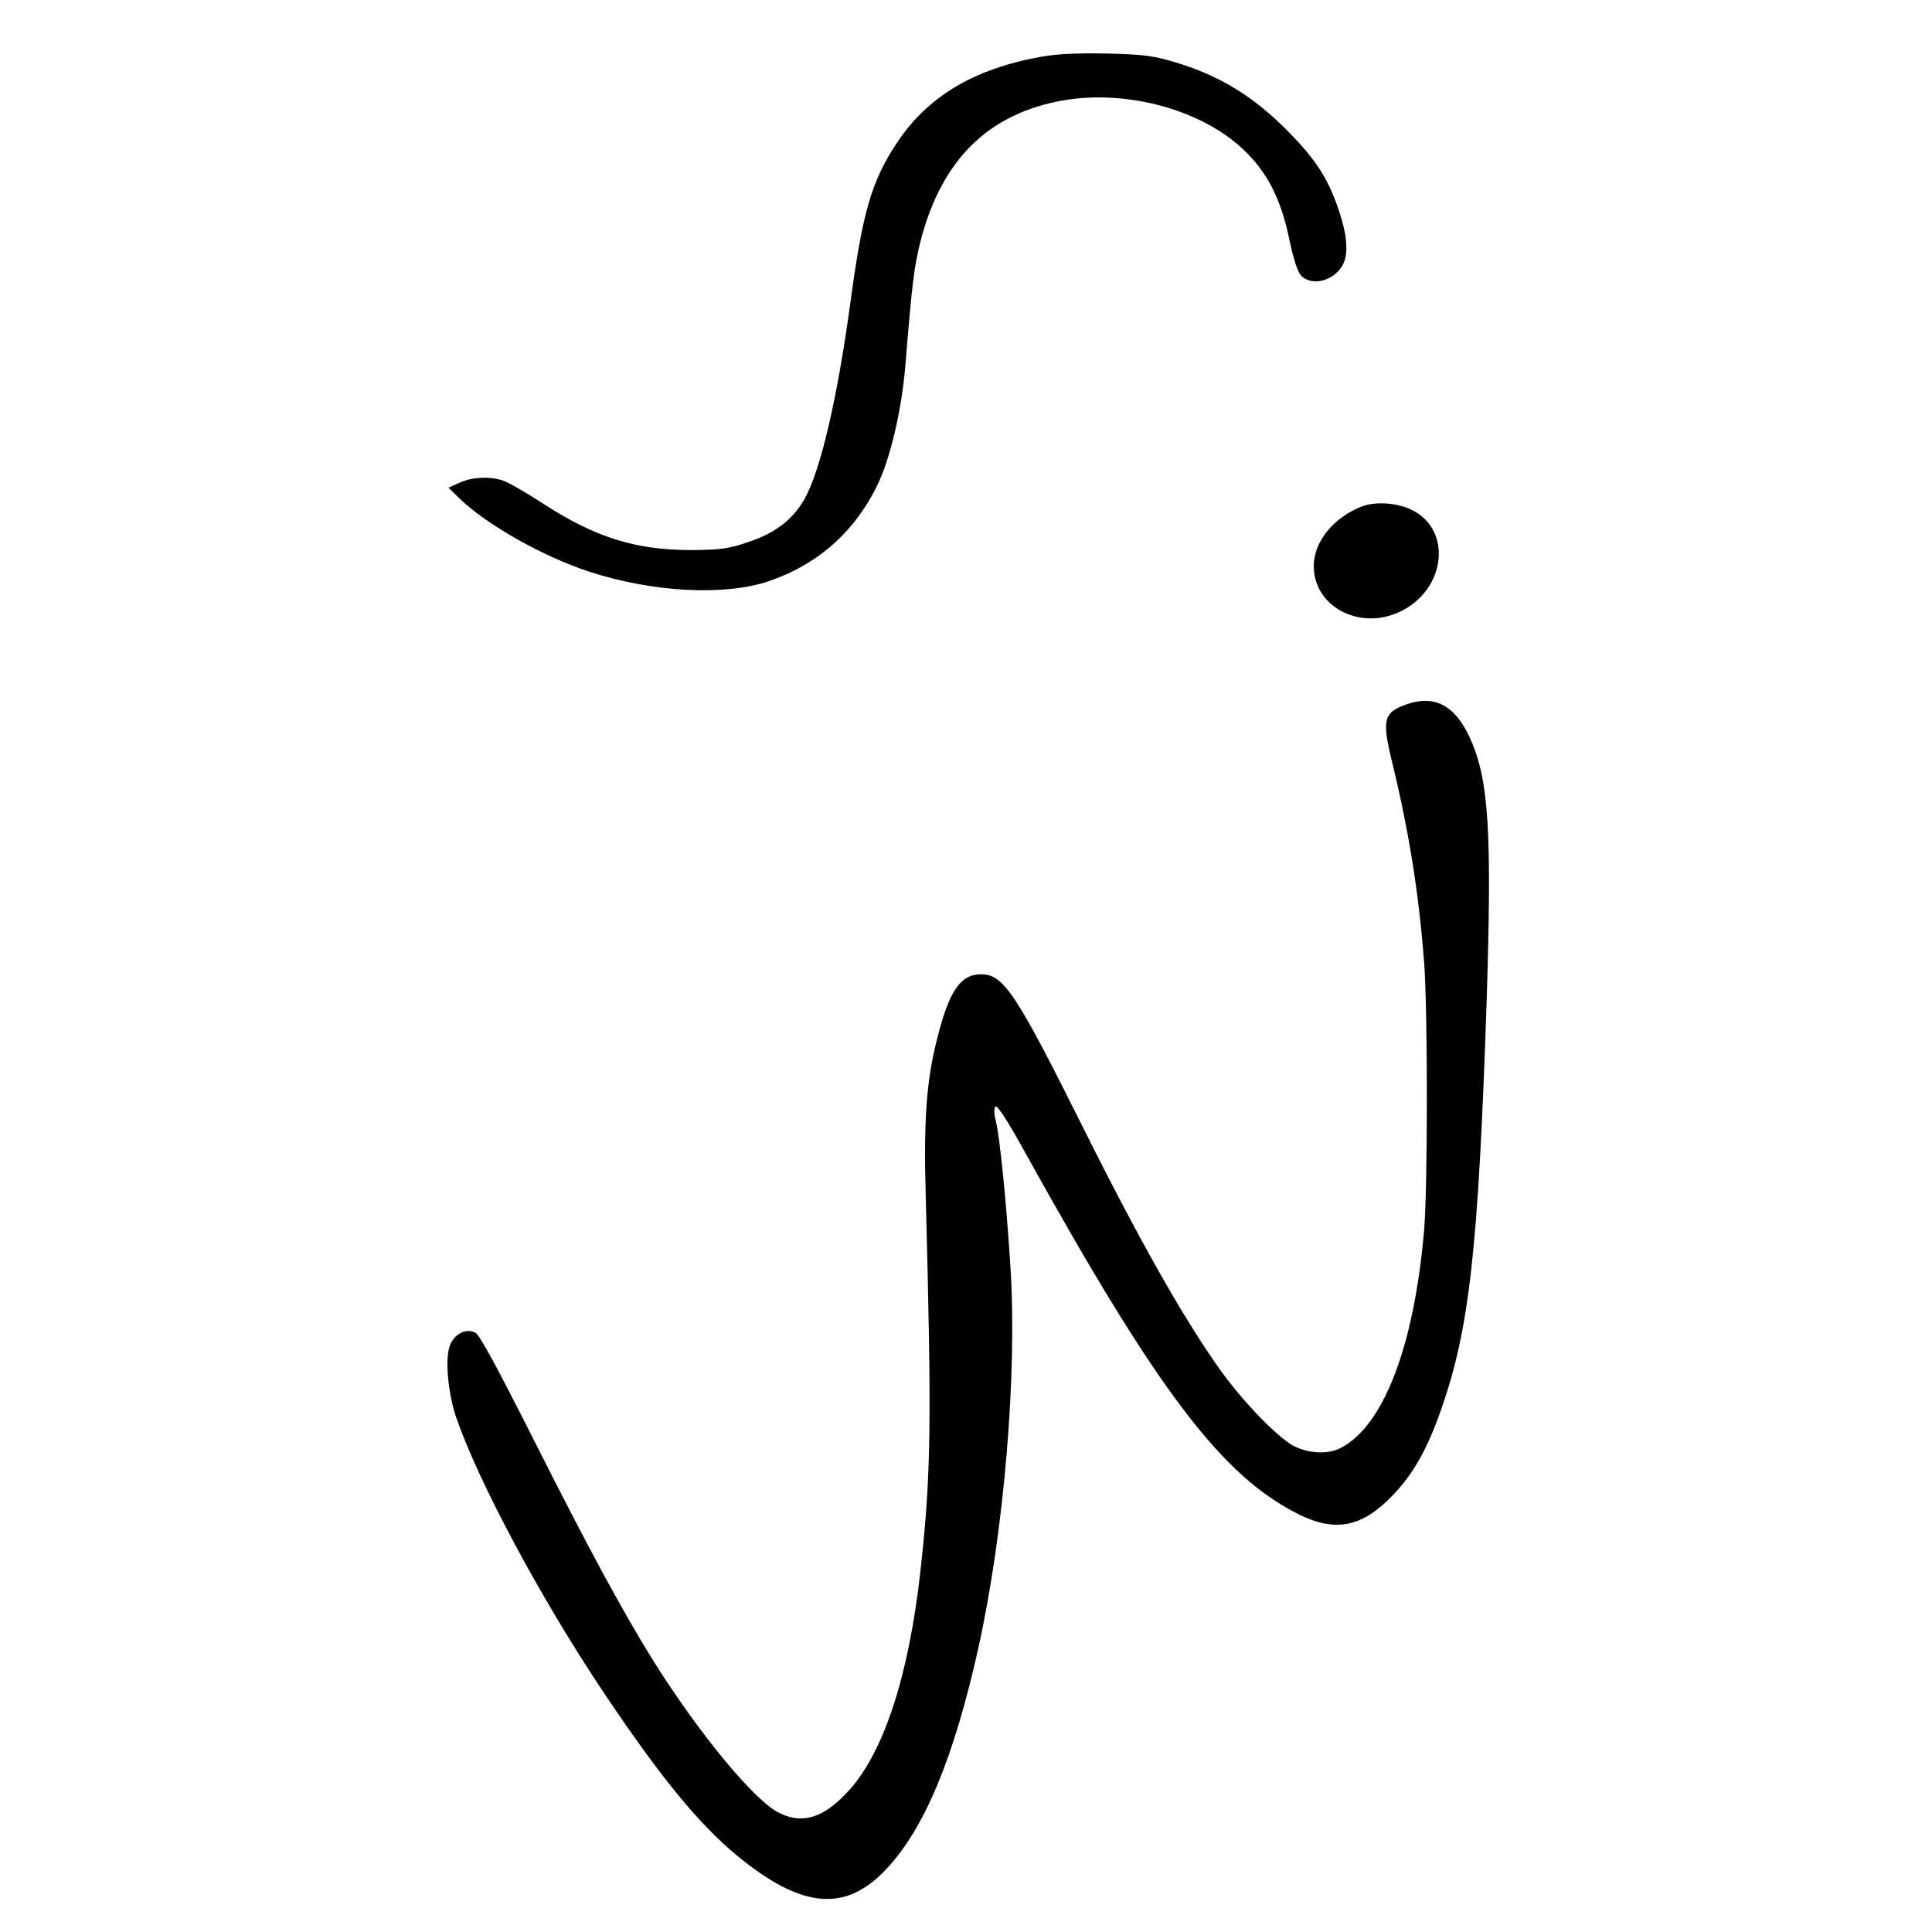
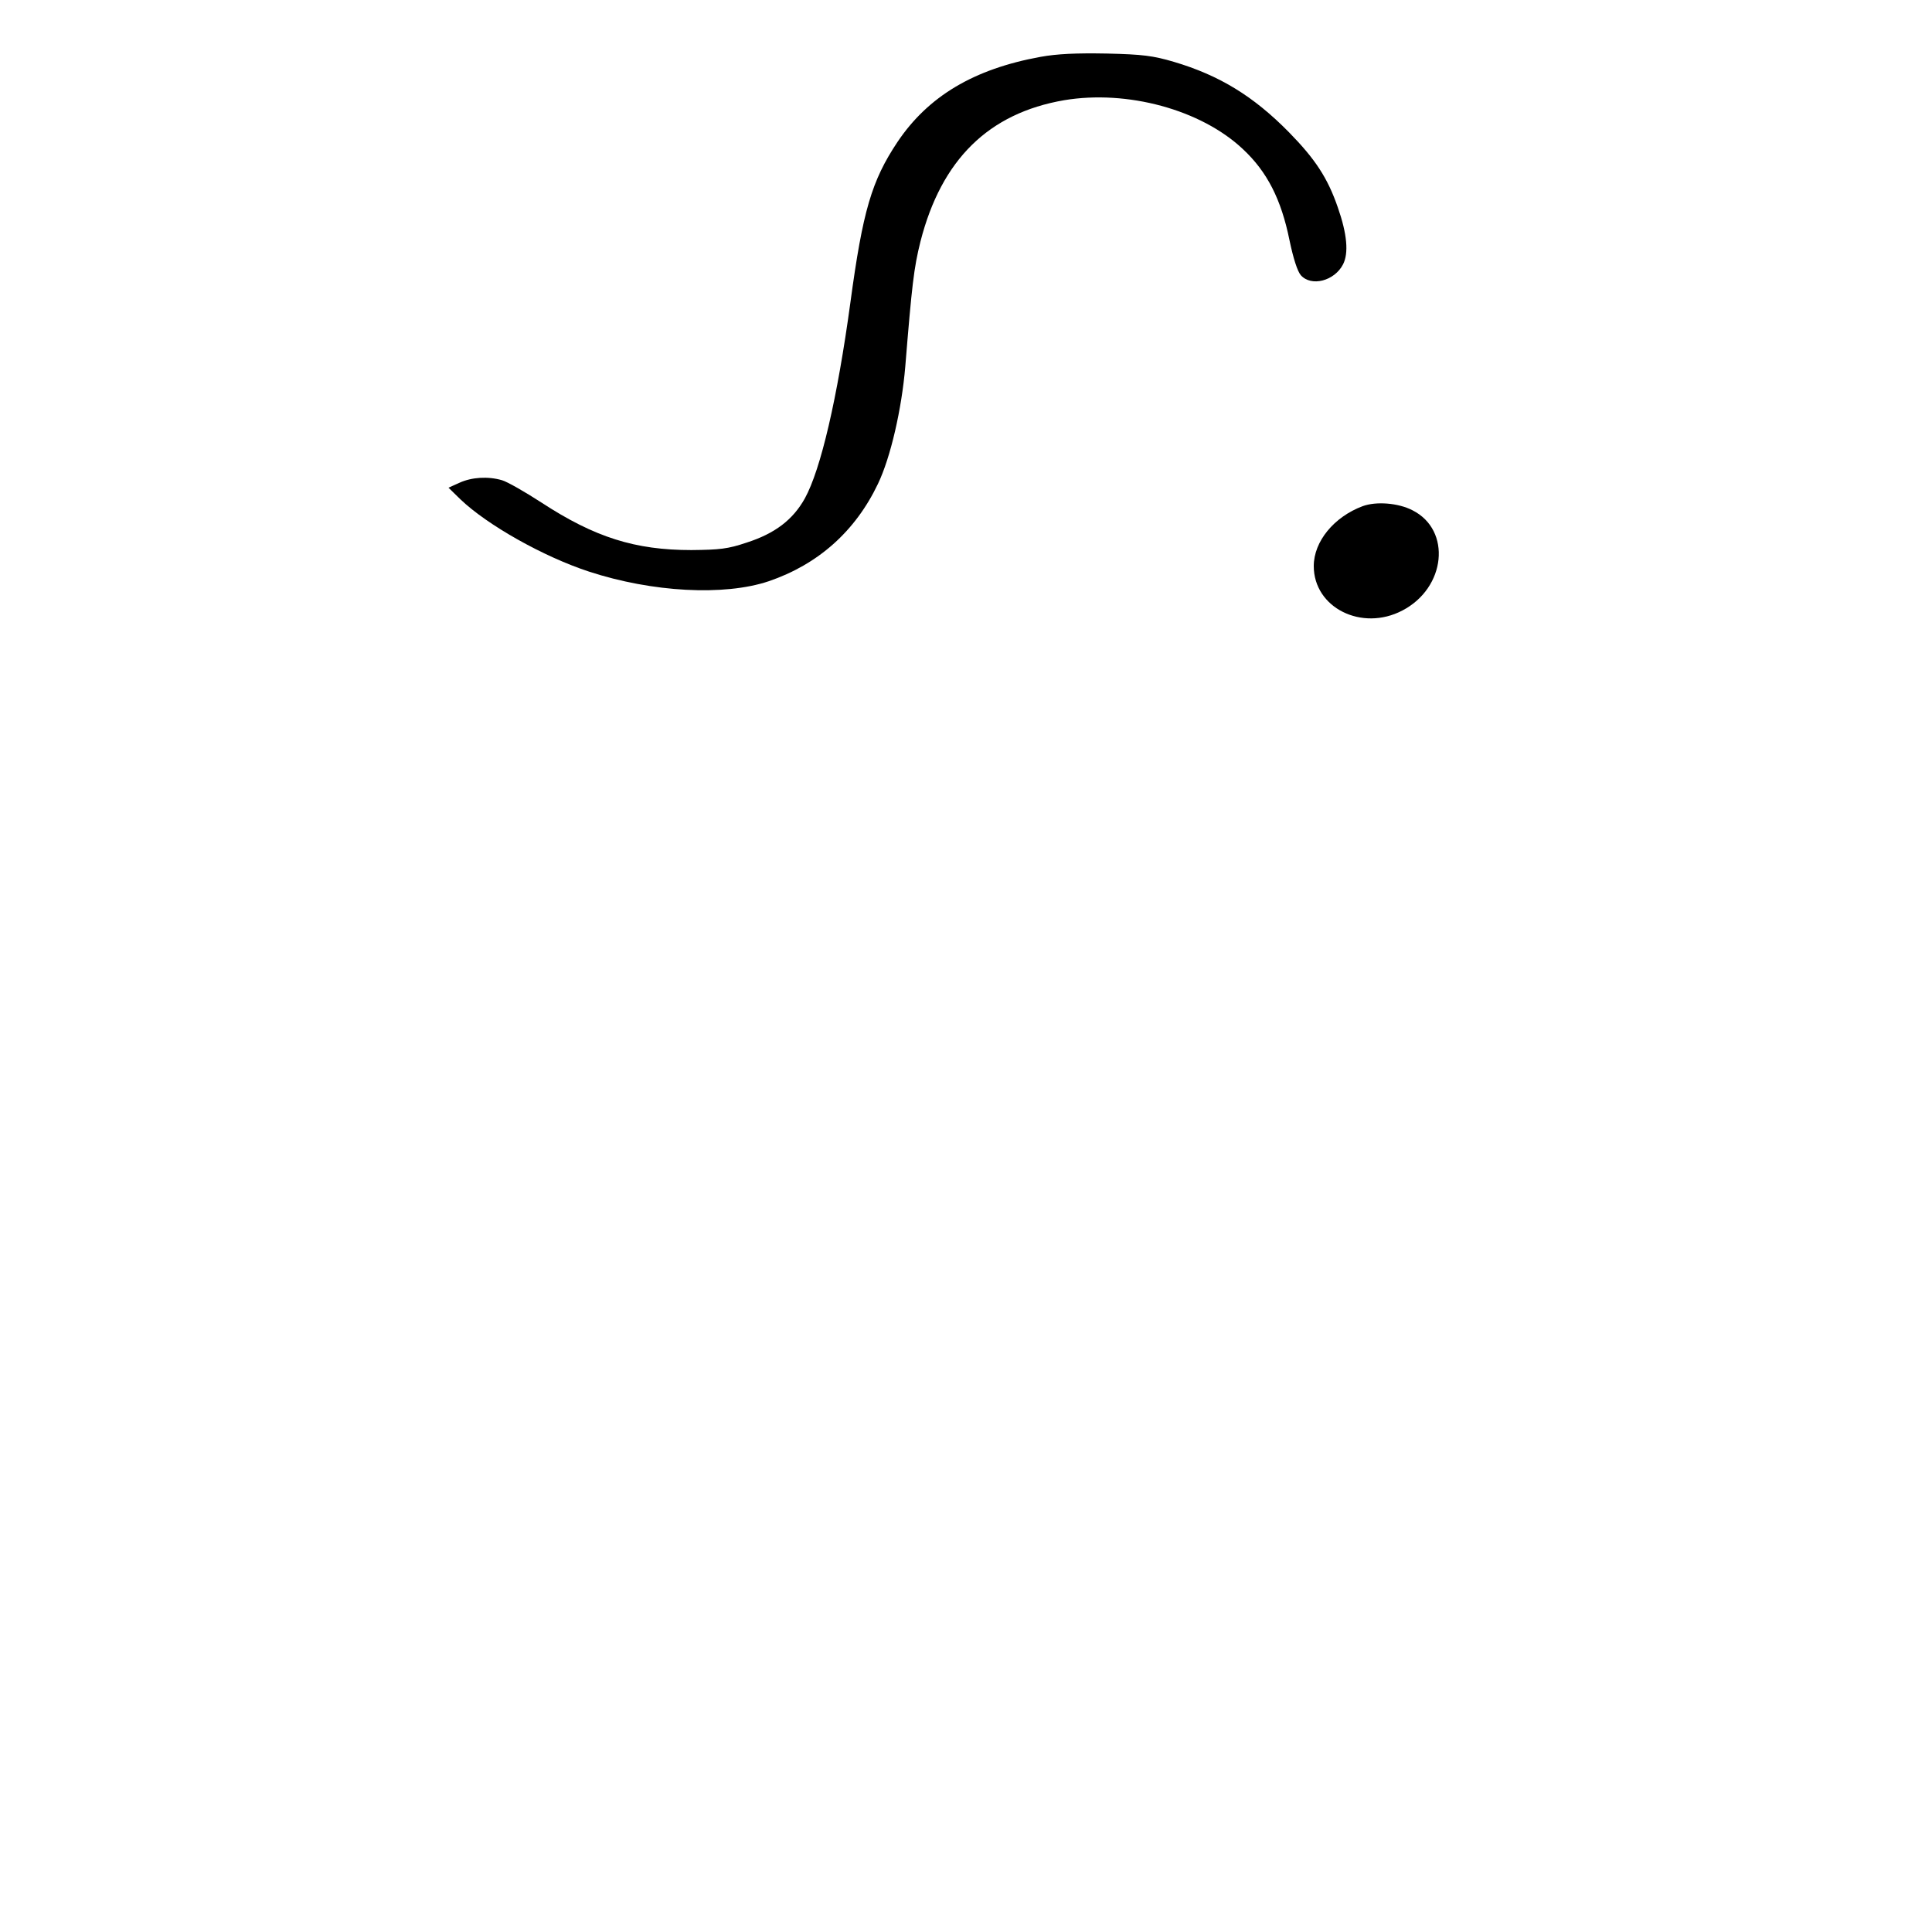
<svg xmlns="http://www.w3.org/2000/svg" version="1.0" width="700pt" height="700pt" viewBox="0 0 700 700" preserveAspectRatio="xMidYMid meet">
  <g transform="translate(0,700) scale(0.1,-0.1)" fill="#000000" stroke="none">
    <path d="M3770 6794 c-242 -44 -407 -143 -518 -308 -94 -141 -126 -250 -171 -583 -47 -345 -107 -604 -165 -709 -43 -77 -108 -127 -211 -160 -68 -23 -98 -26 -200 -27 -204 0 -350 46 -543 172 -60 39 -125 76 -143 81 -51 15 -110 11 -154 -9 l-40 -18 43 -42 c97 -93 301 -208 466 -262 229 -75 490 -89 651 -35 179 61 314 181 396 353 46 96 86 271 99 425 24 295 31 357 55 453 76 297 247 465 521 512 228 38 495 -34 647 -177 88 -82 139 -182 169 -330 14 -67 29 -113 41 -127 38 -43 122 -21 153 39 21 41 15 110 -19 207 -37 107 -82 175 -177 272 -129 131 -252 206 -417 255 -75 22 -112 27 -243 30 -111 2 -179 -1 -240 -12z" />
    <path d="M4937 5166 c-104 -39 -177 -128 -177 -217 0 -151 174 -238 321 -161 158 82 179 291 37 363 -52 27 -132 33 -181 15z" />
-     <path d="M5093 4447 c-81 -30 -87 -55 -47 -217 59 -244 95 -468 114 -719 13 -174 13 -810 0 -966 -36 -421 -146 -710 -302 -791 -45 -24 -114 -21 -169 6 -58 30 -188 163 -271 281 -129 181 -291 467 -494 874 -243 487 -288 555 -369 555 -75 0 -116 -59 -160 -235 -38 -148 -49 -297 -41 -565 22 -829 20 -1013 -20 -1370 -42 -373 -132 -648 -258 -787 -90 -99 -166 -124 -252 -82 -88 42 -287 282 -454 547 -114 183 -238 412 -438 809 -127 252 -194 376 -209 384 -35 19 -79 -5 -94 -49 -17 -50 -5 -173 24 -258 82 -236 302 -647 526 -984 209 -313 349 -485 490 -602 236 -195 396 -209 545 -47 137 147 243 403 331 799 93 421 141 992 116 1380 -15 238 -39 476 -53 528 -7 28 -7 47 -1 53 6 6 44 -52 108 -168 479 -864 712 -1171 991 -1310 134 -66 230 -46 341 70 73 76 124 166 173 306 104 293 136 584 166 1471 20 632 9 815 -61 968 -54 118 -129 156 -232 119z" />
  </g>
</svg>